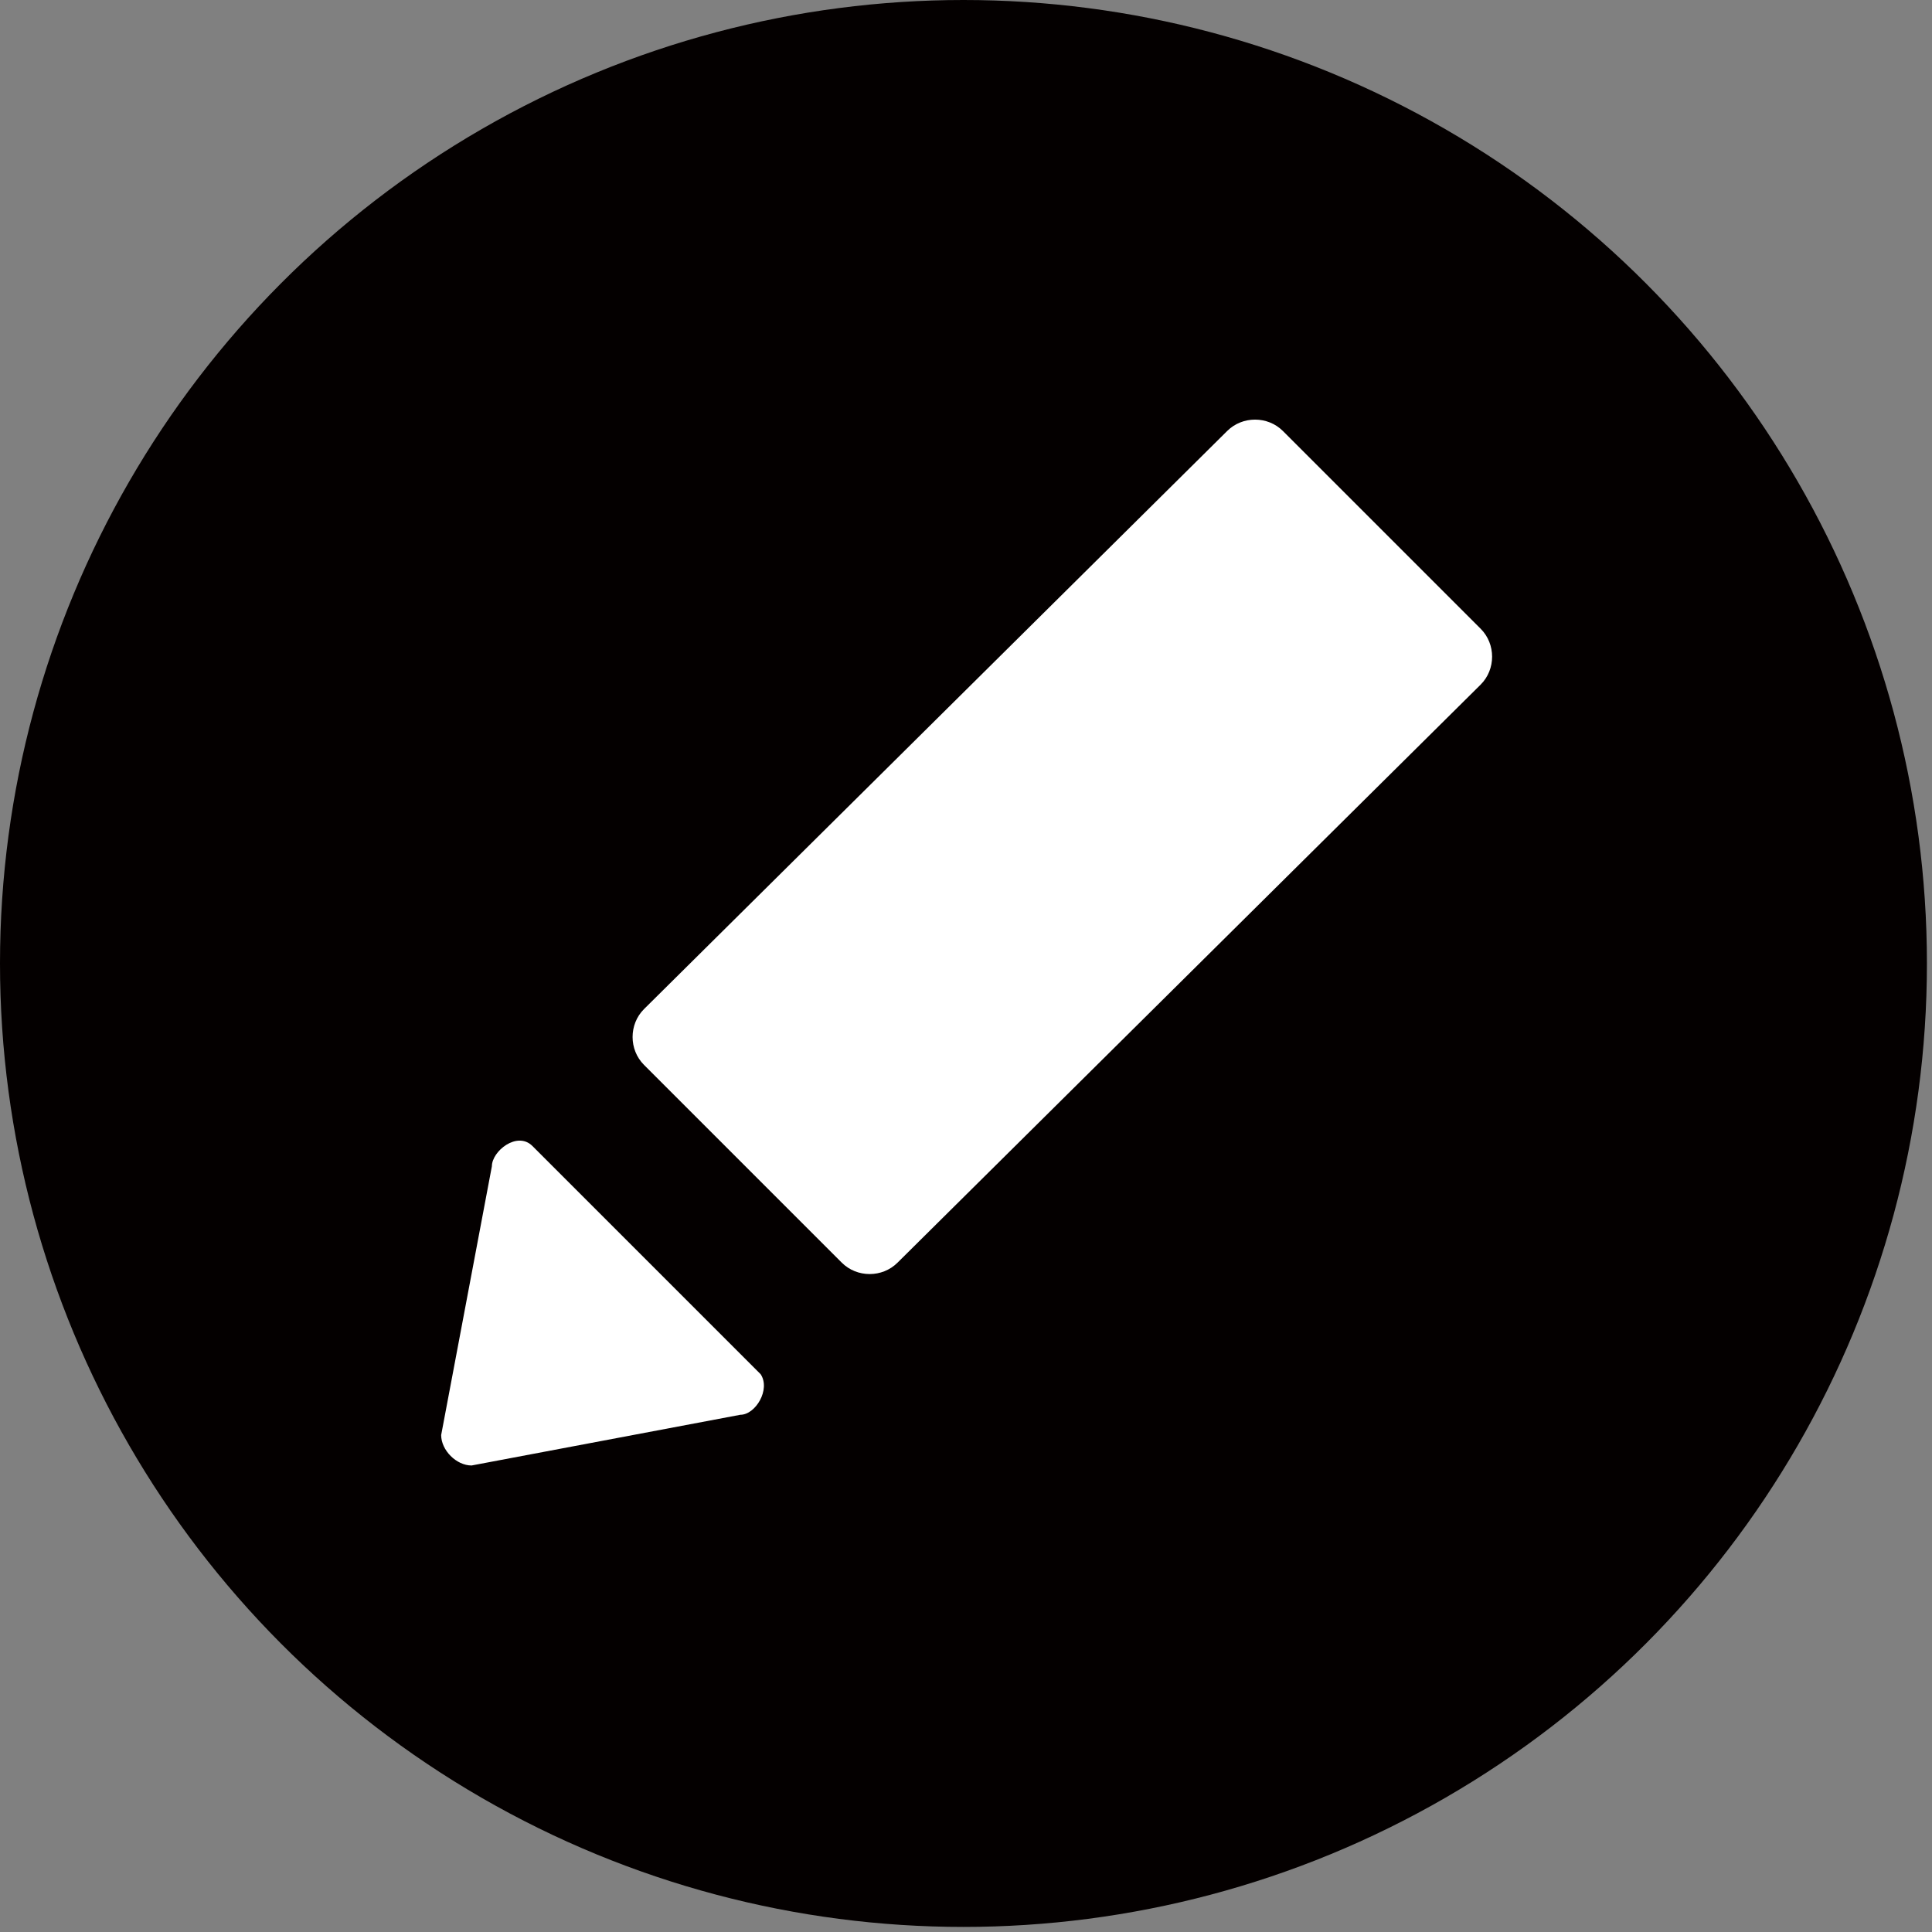
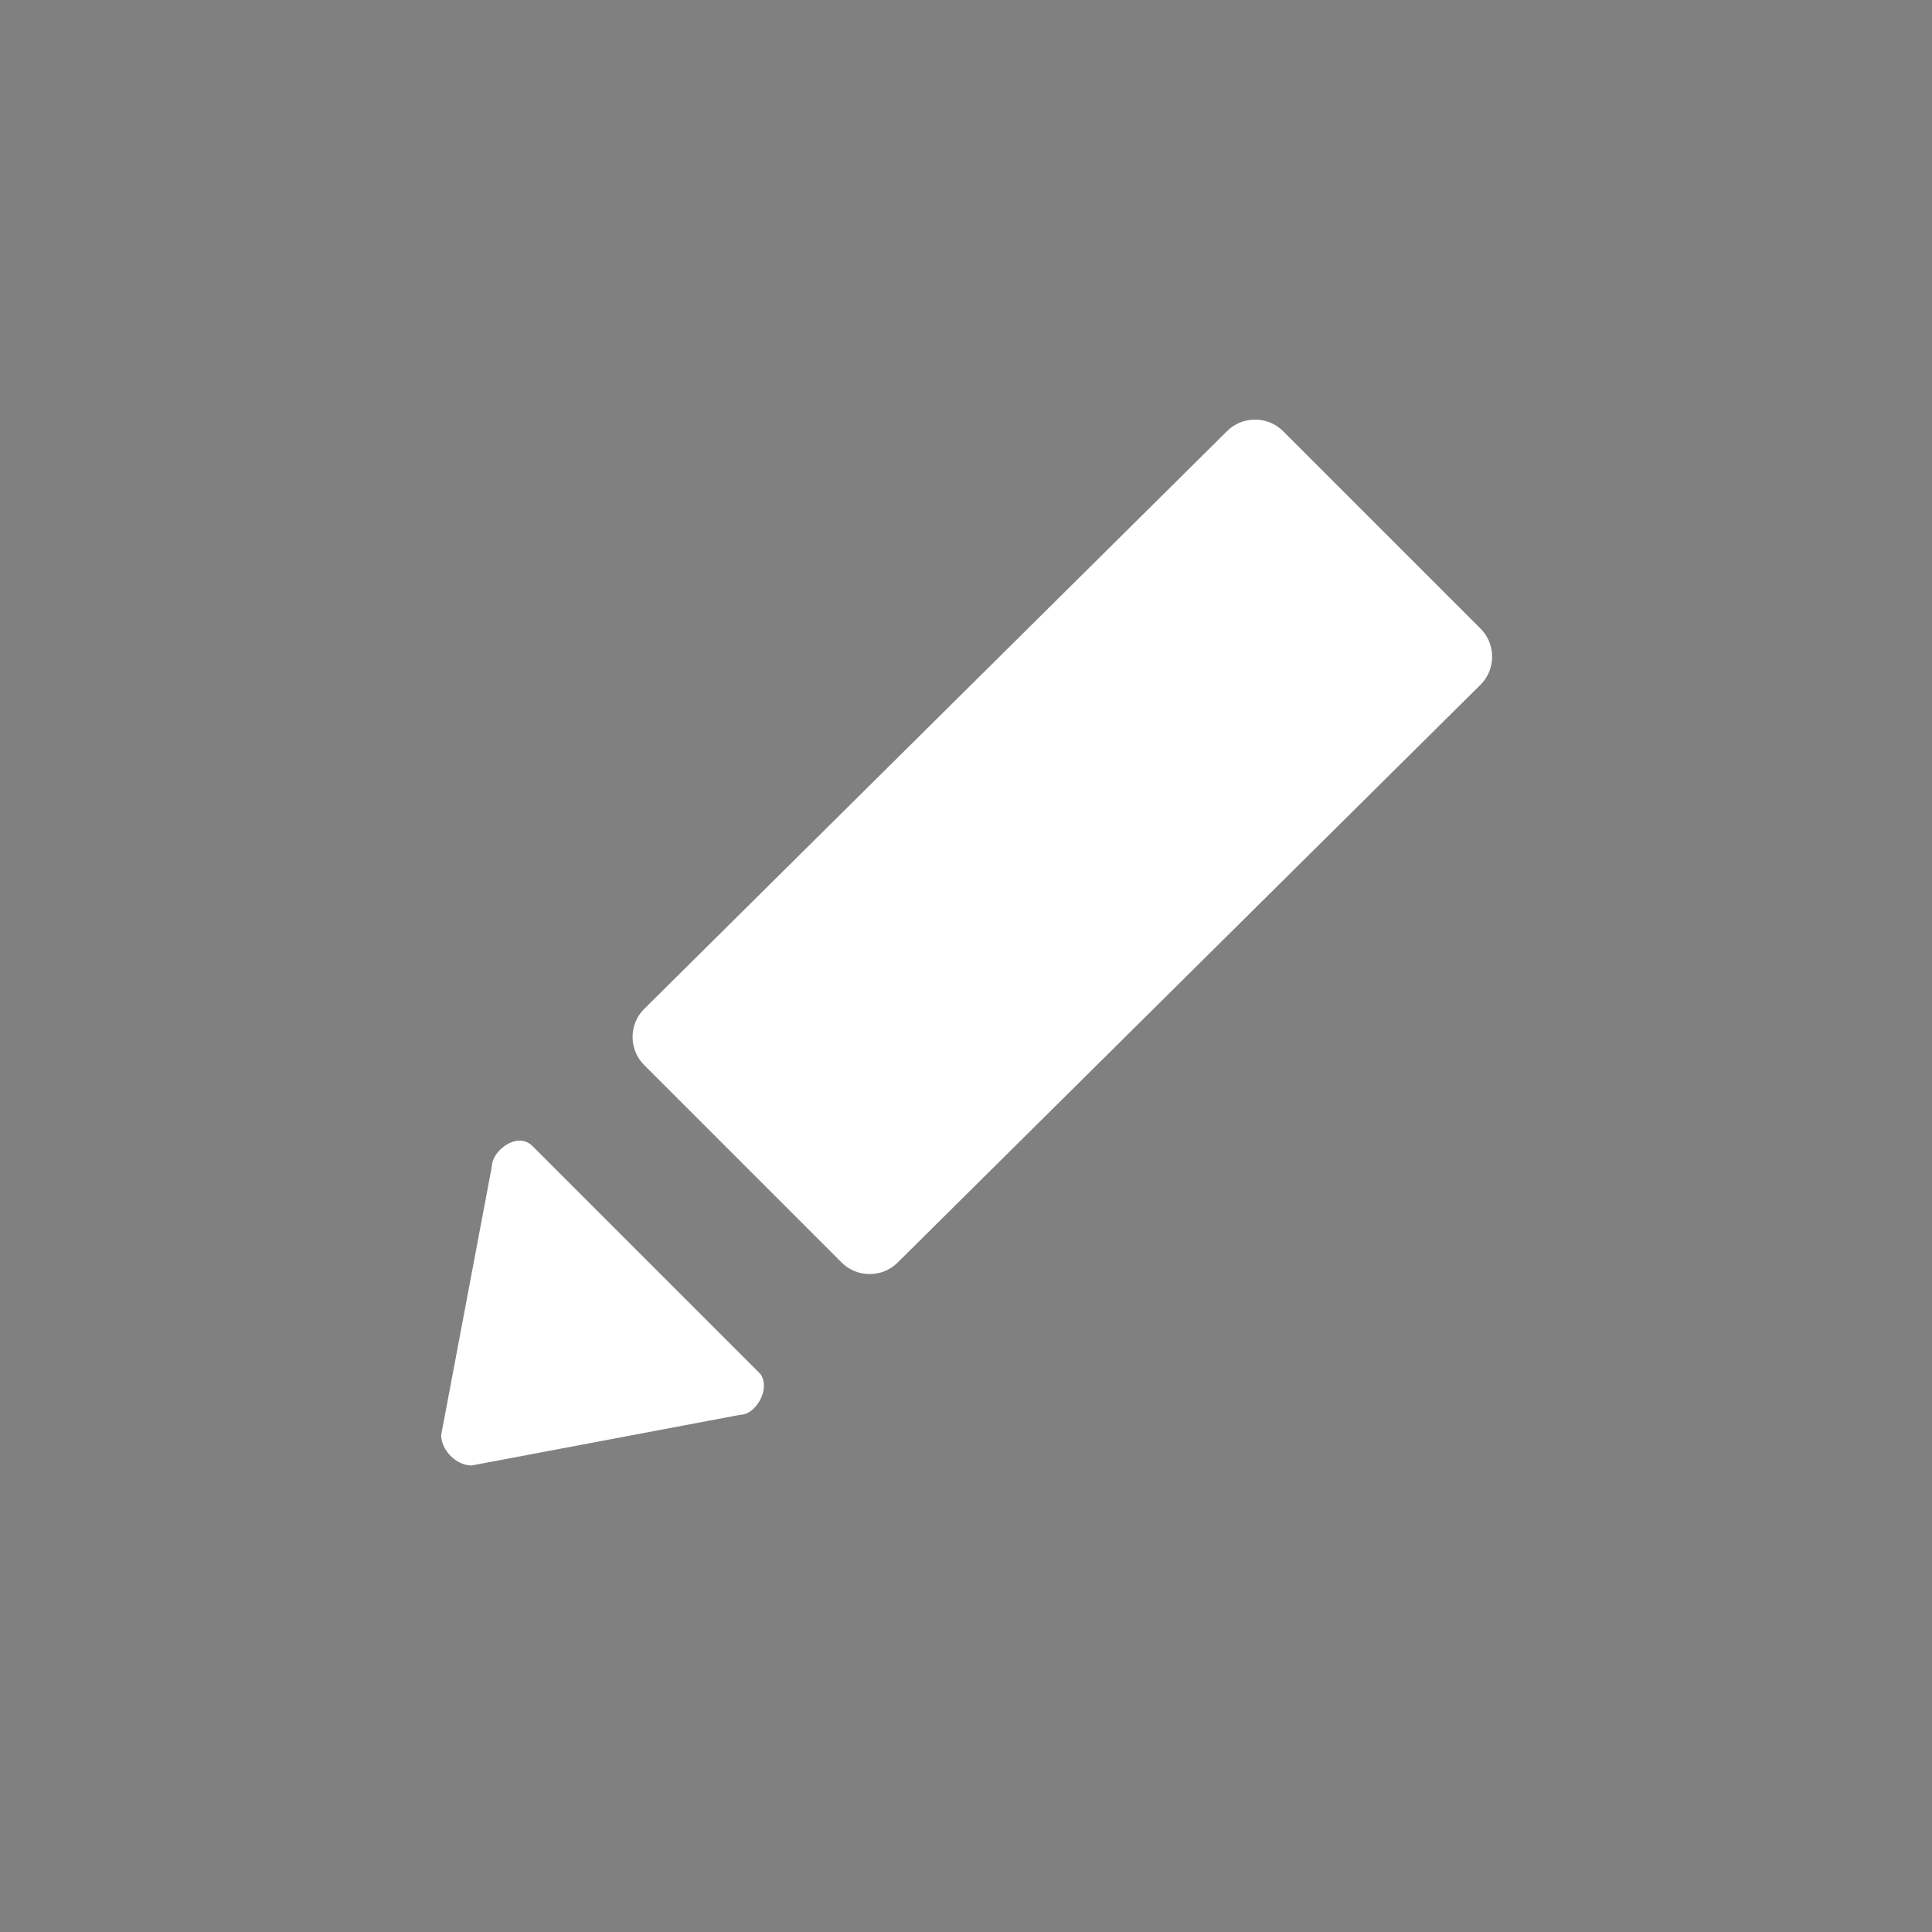
<svg xmlns="http://www.w3.org/2000/svg" version="1.1" id="レイヤー_1" x="0px" y="0px" width="38.1px" height="38.1px" viewBox="0 0 38.1 38.1" style="enable-background:new 0 0 38.1 38.1;" xml:space="preserve">
  <rect x="0" y="0" width="38.1" height="38.1" fill="#808080" stroke="none" />
  <style type="text/css">
	.st0{fill:#040000;}
	.st1{fill:#FFFFFF;}
</style>
-   <circle class="st0" cx="19" cy="19" r="19" />
  <g>
    <path class="st1" d="M17.7,24.9c-0.3,0.3-0.8,0.3-1.1,0l-3.9-3.9c-0.3-0.3-0.3-0.8,0-1.1L24.2,8.5c0.3-0.3,0.8-0.3,1.1,0l3.9,3.9   c0.3,0.3,0.3,0.8,0,1.1L17.7,24.9z" />
    <path class="st1" d="M10.5,22.6c-0.3-0.3-0.8,0.1-0.8,0.4l-1,5.3c0,0.3,0.3,0.6,0.6,0.6l5.3-1c0.3,0,0.6-0.5,0.4-0.8L10.5,22.6z" />
  </g>
</svg>